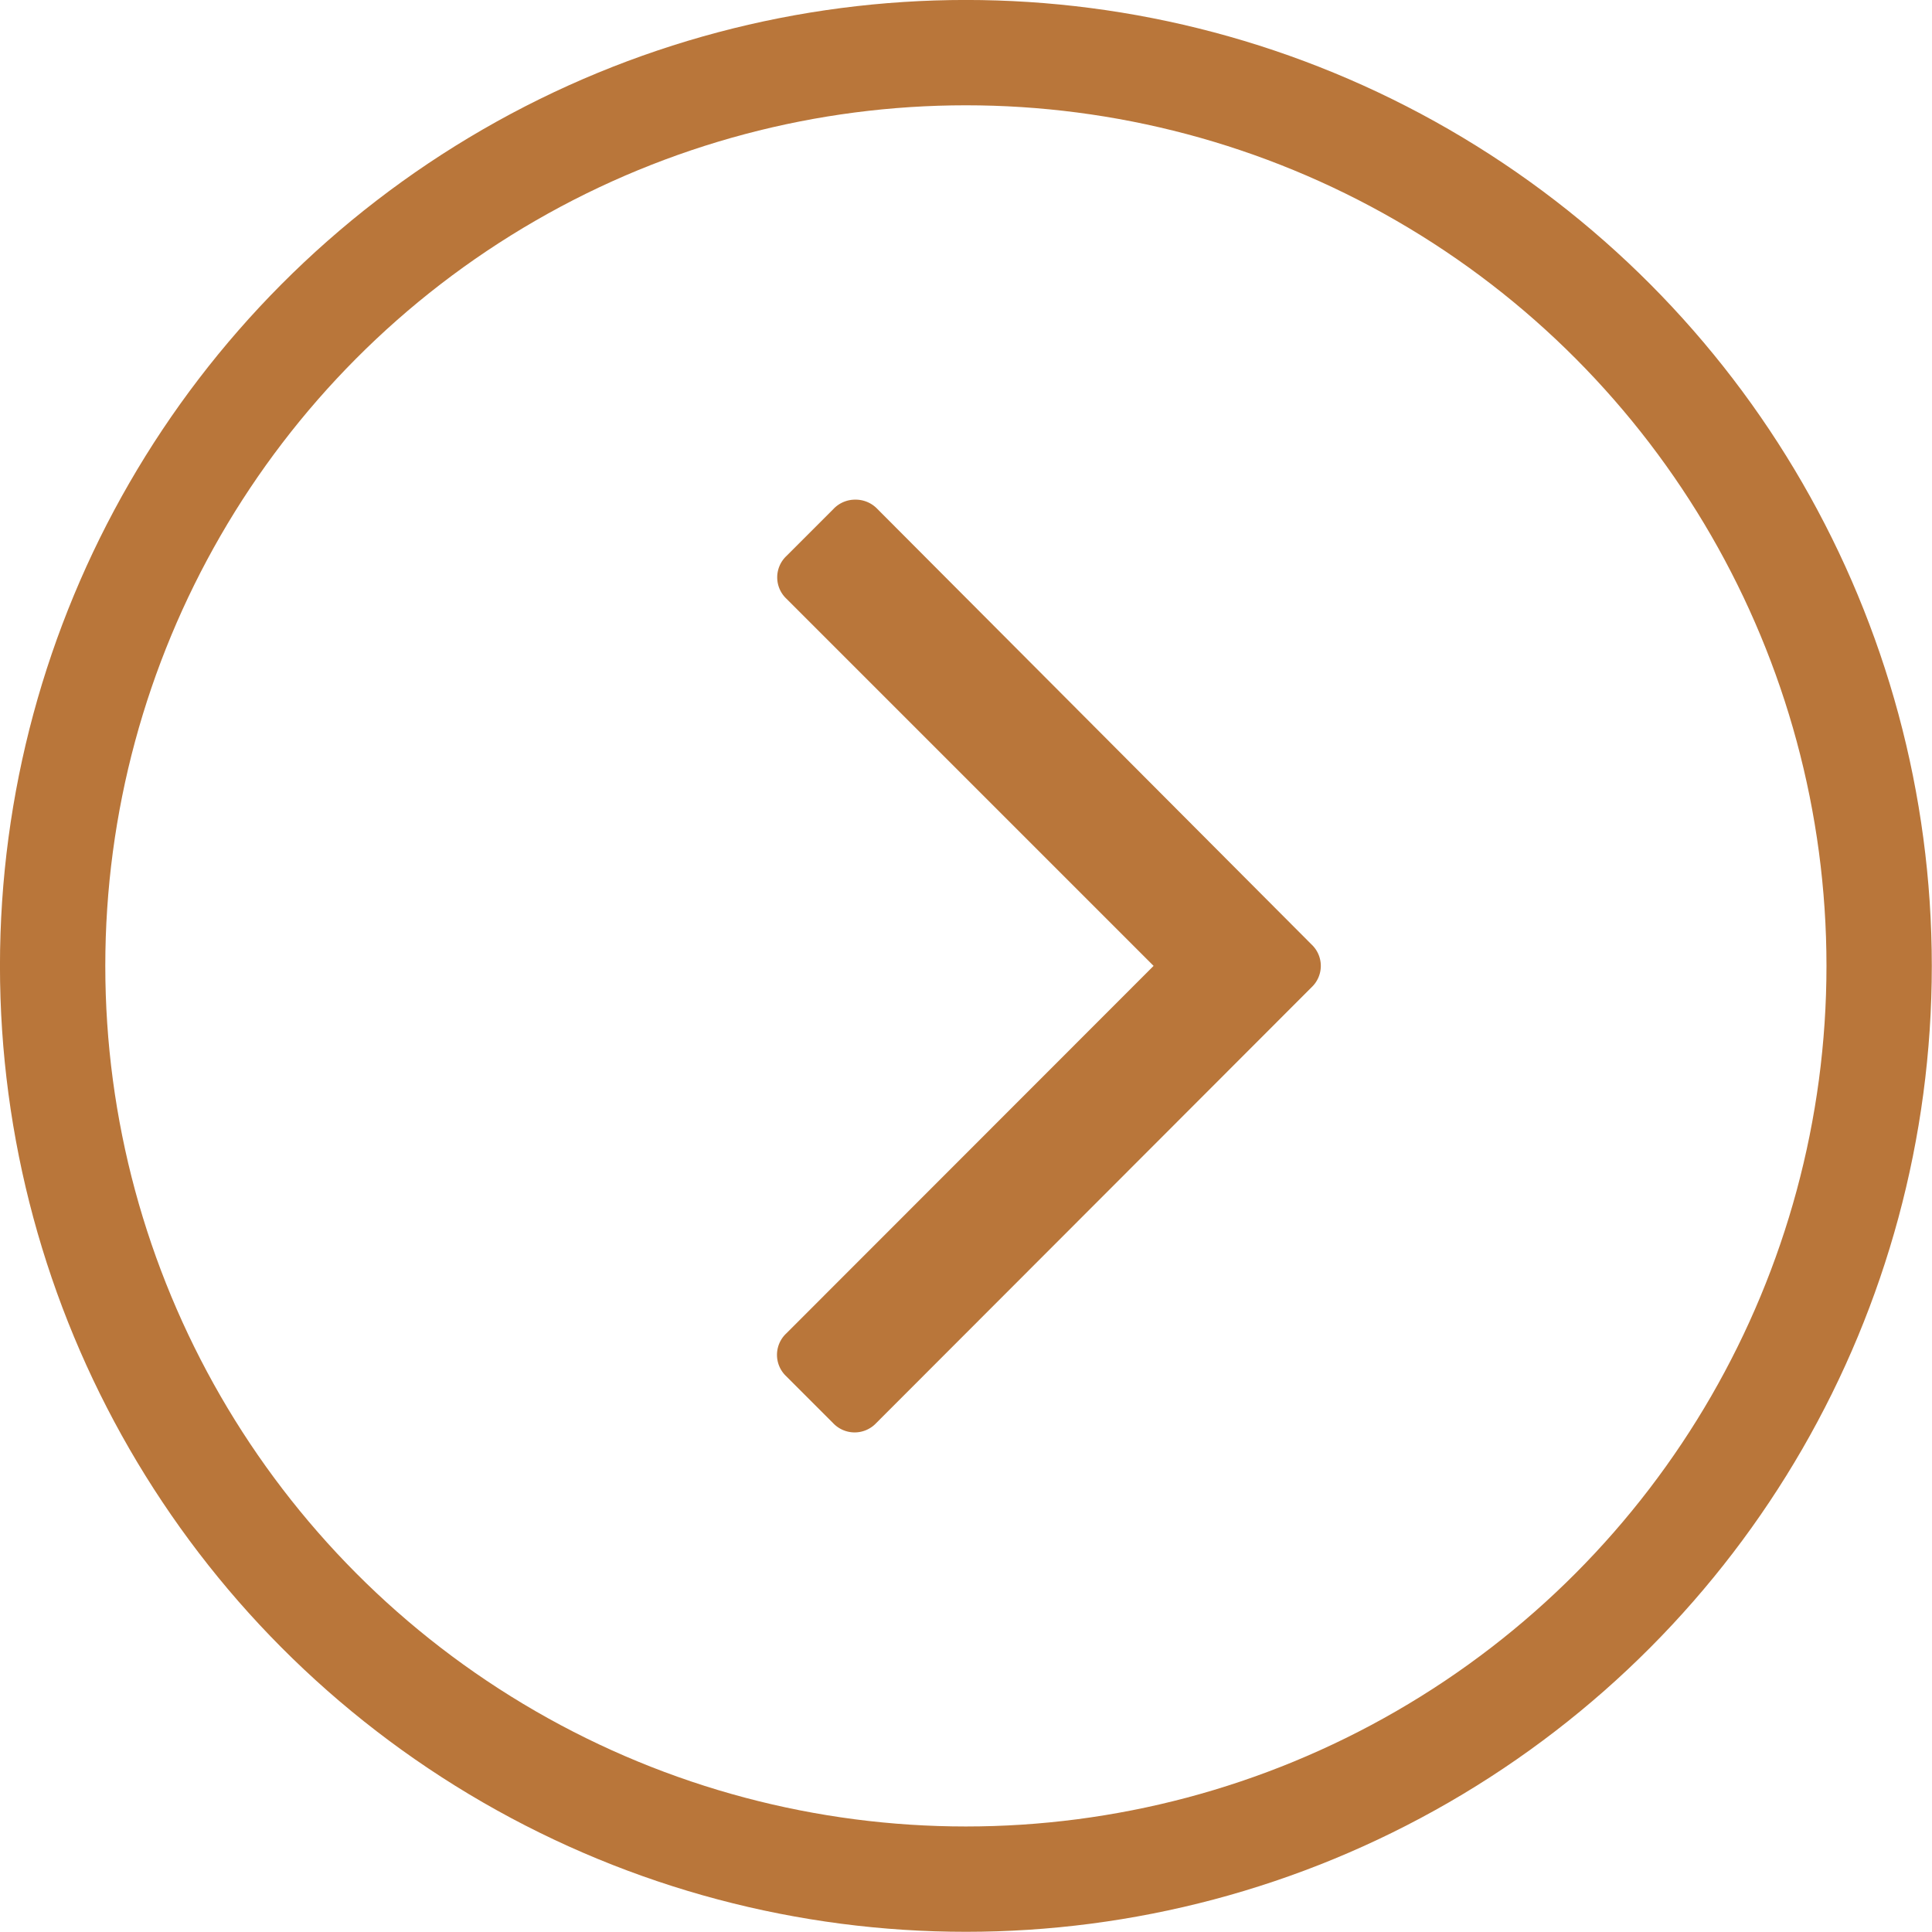
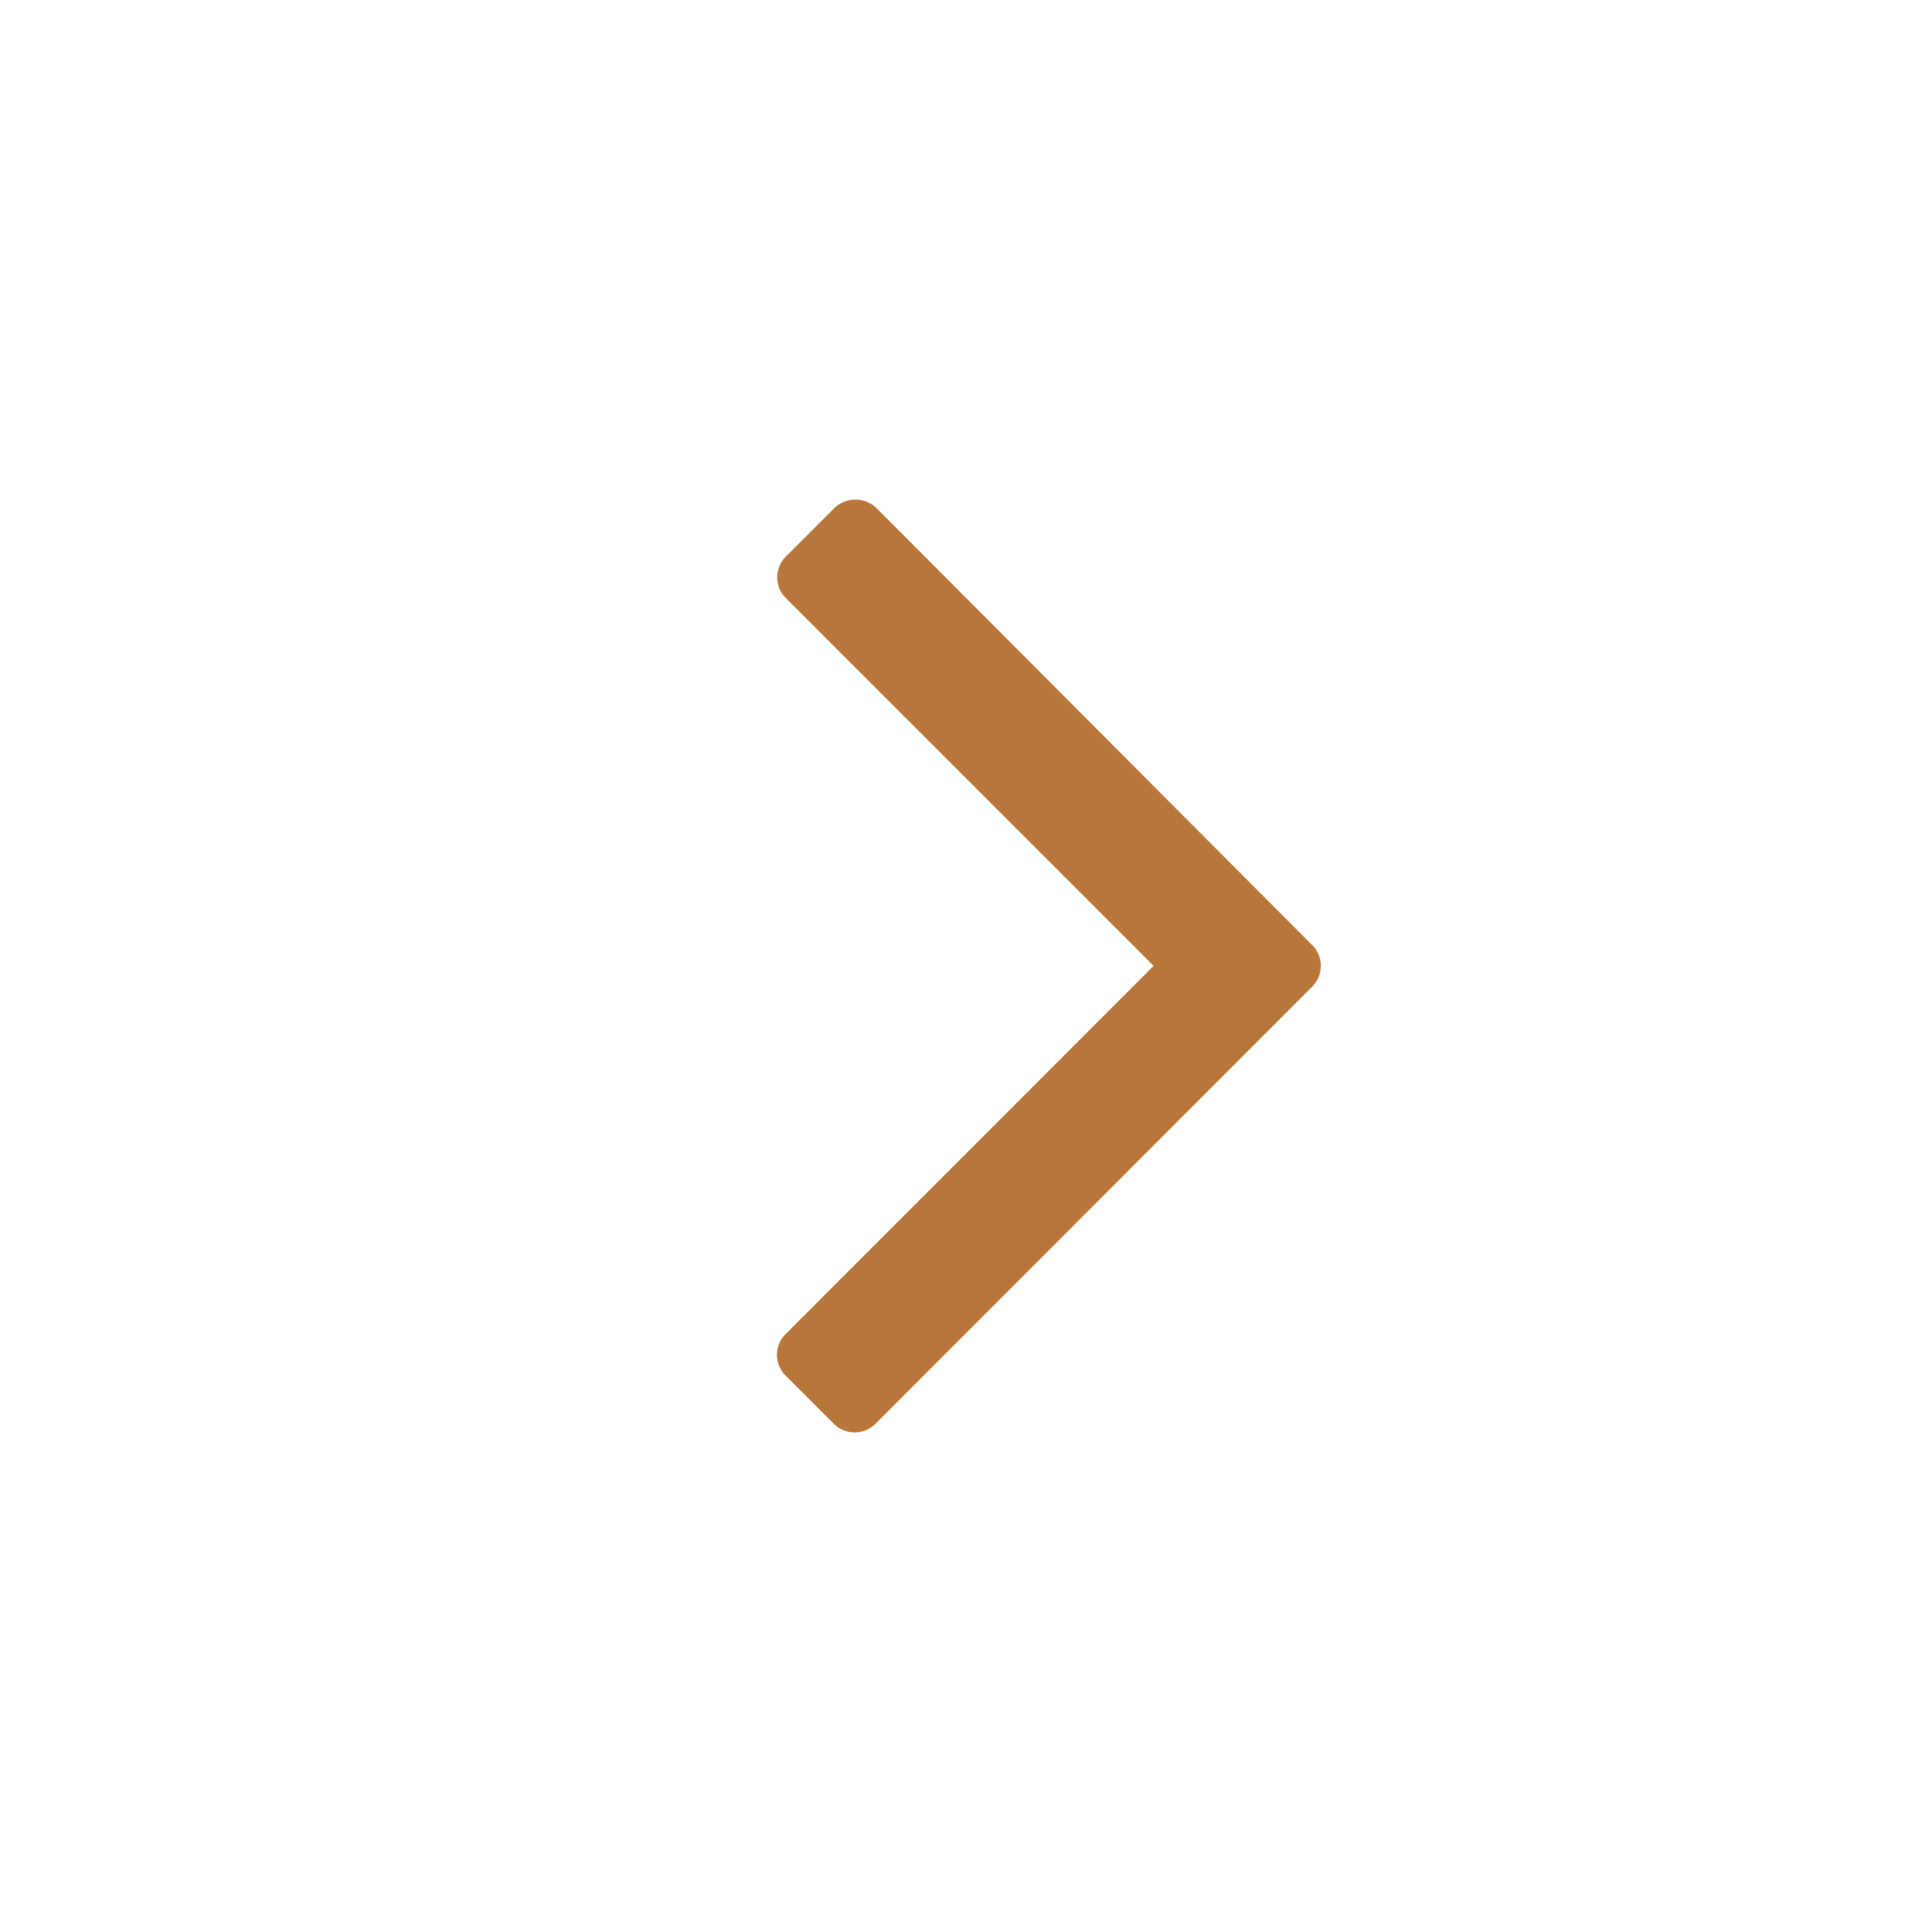
<svg xmlns="http://www.w3.org/2000/svg" id="Layer_1" data-name="Layer 1" viewBox="0 0 85.53 85.53">
  <title>arrow-right</title>
-   <circle cx="42.76" cy="42.76" r="40.43" style="fill:none;stroke:#b9763a;stroke-miterlimit:10;stroke-width:4.663px" />
  <path d="M37.84,22.12a1.33,1.33,0,0,1,1,.41L58.06,41.81a1.3,1.3,0,0,1,0,1.9L38.79,63a1.31,1.31,0,0,1-1.91,0l-2.07-2.07a1.3,1.3,0,0,1,0-1.9L51.07,42.76,34.82,26.51a1.3,1.3,0,0,1,0-1.9l2.07-2.07a1.32,1.32,0,0,1,1-.42Z" style="fill:#b9763a" />
</svg>